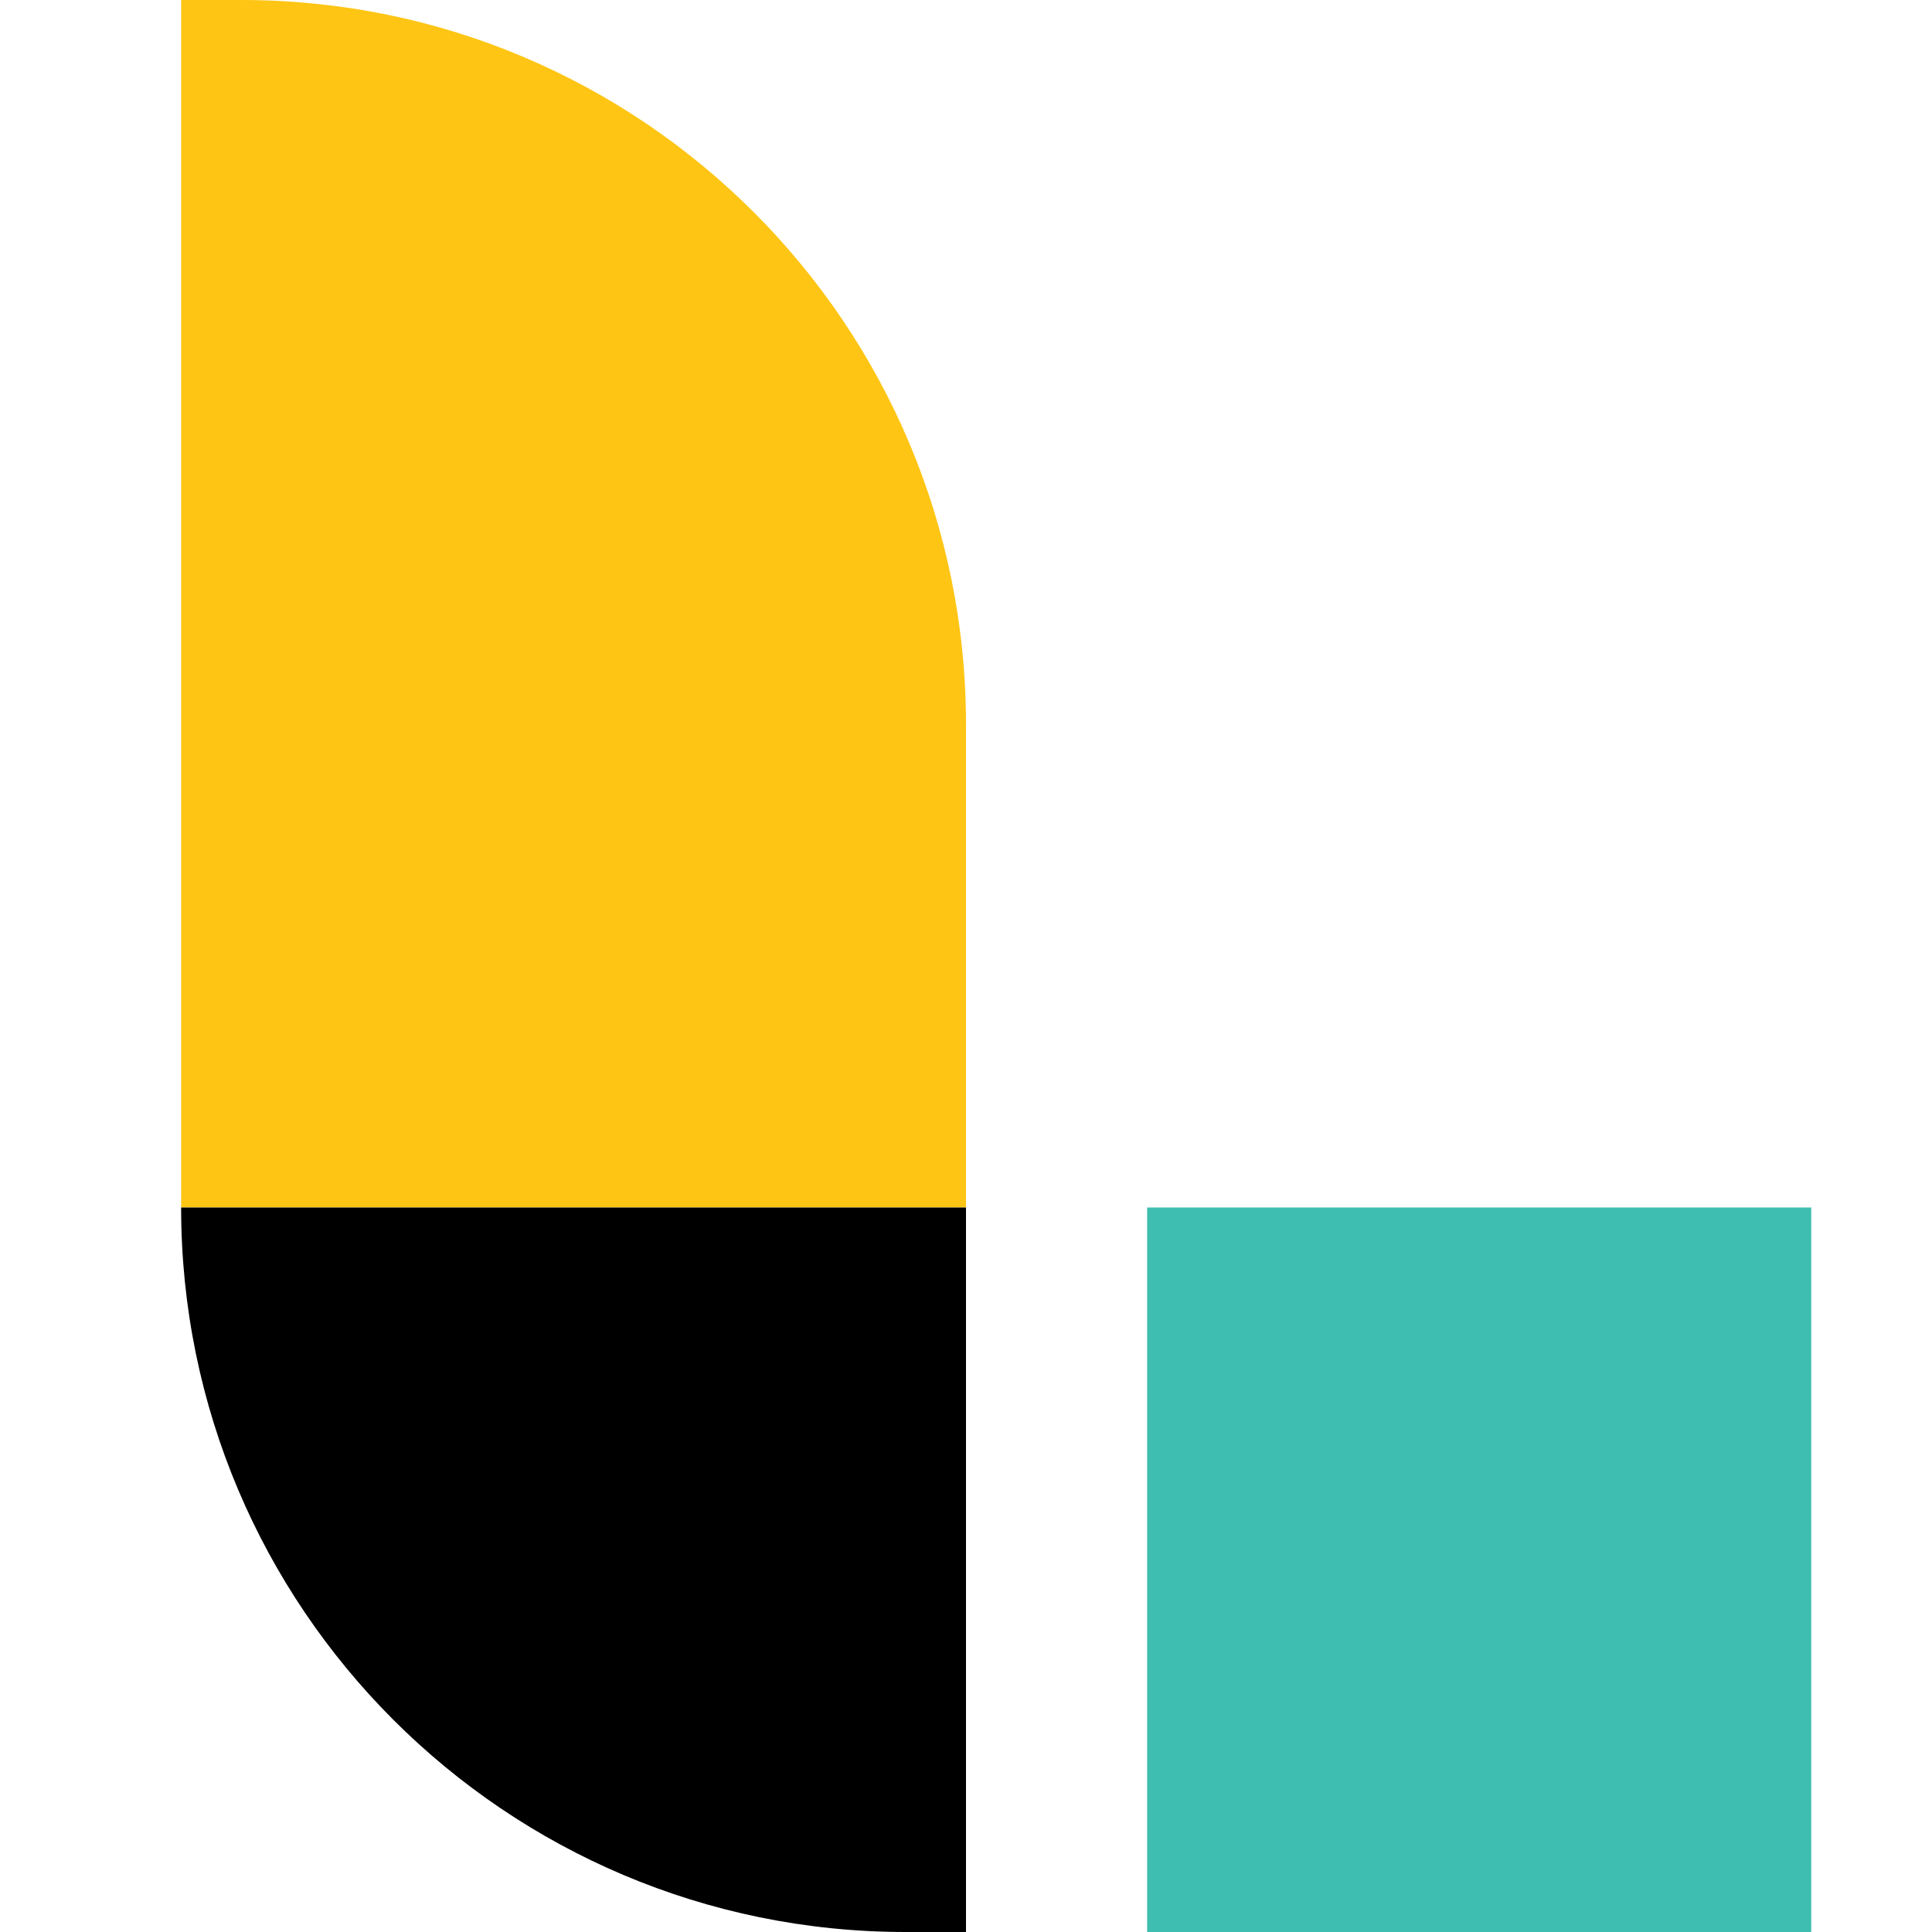
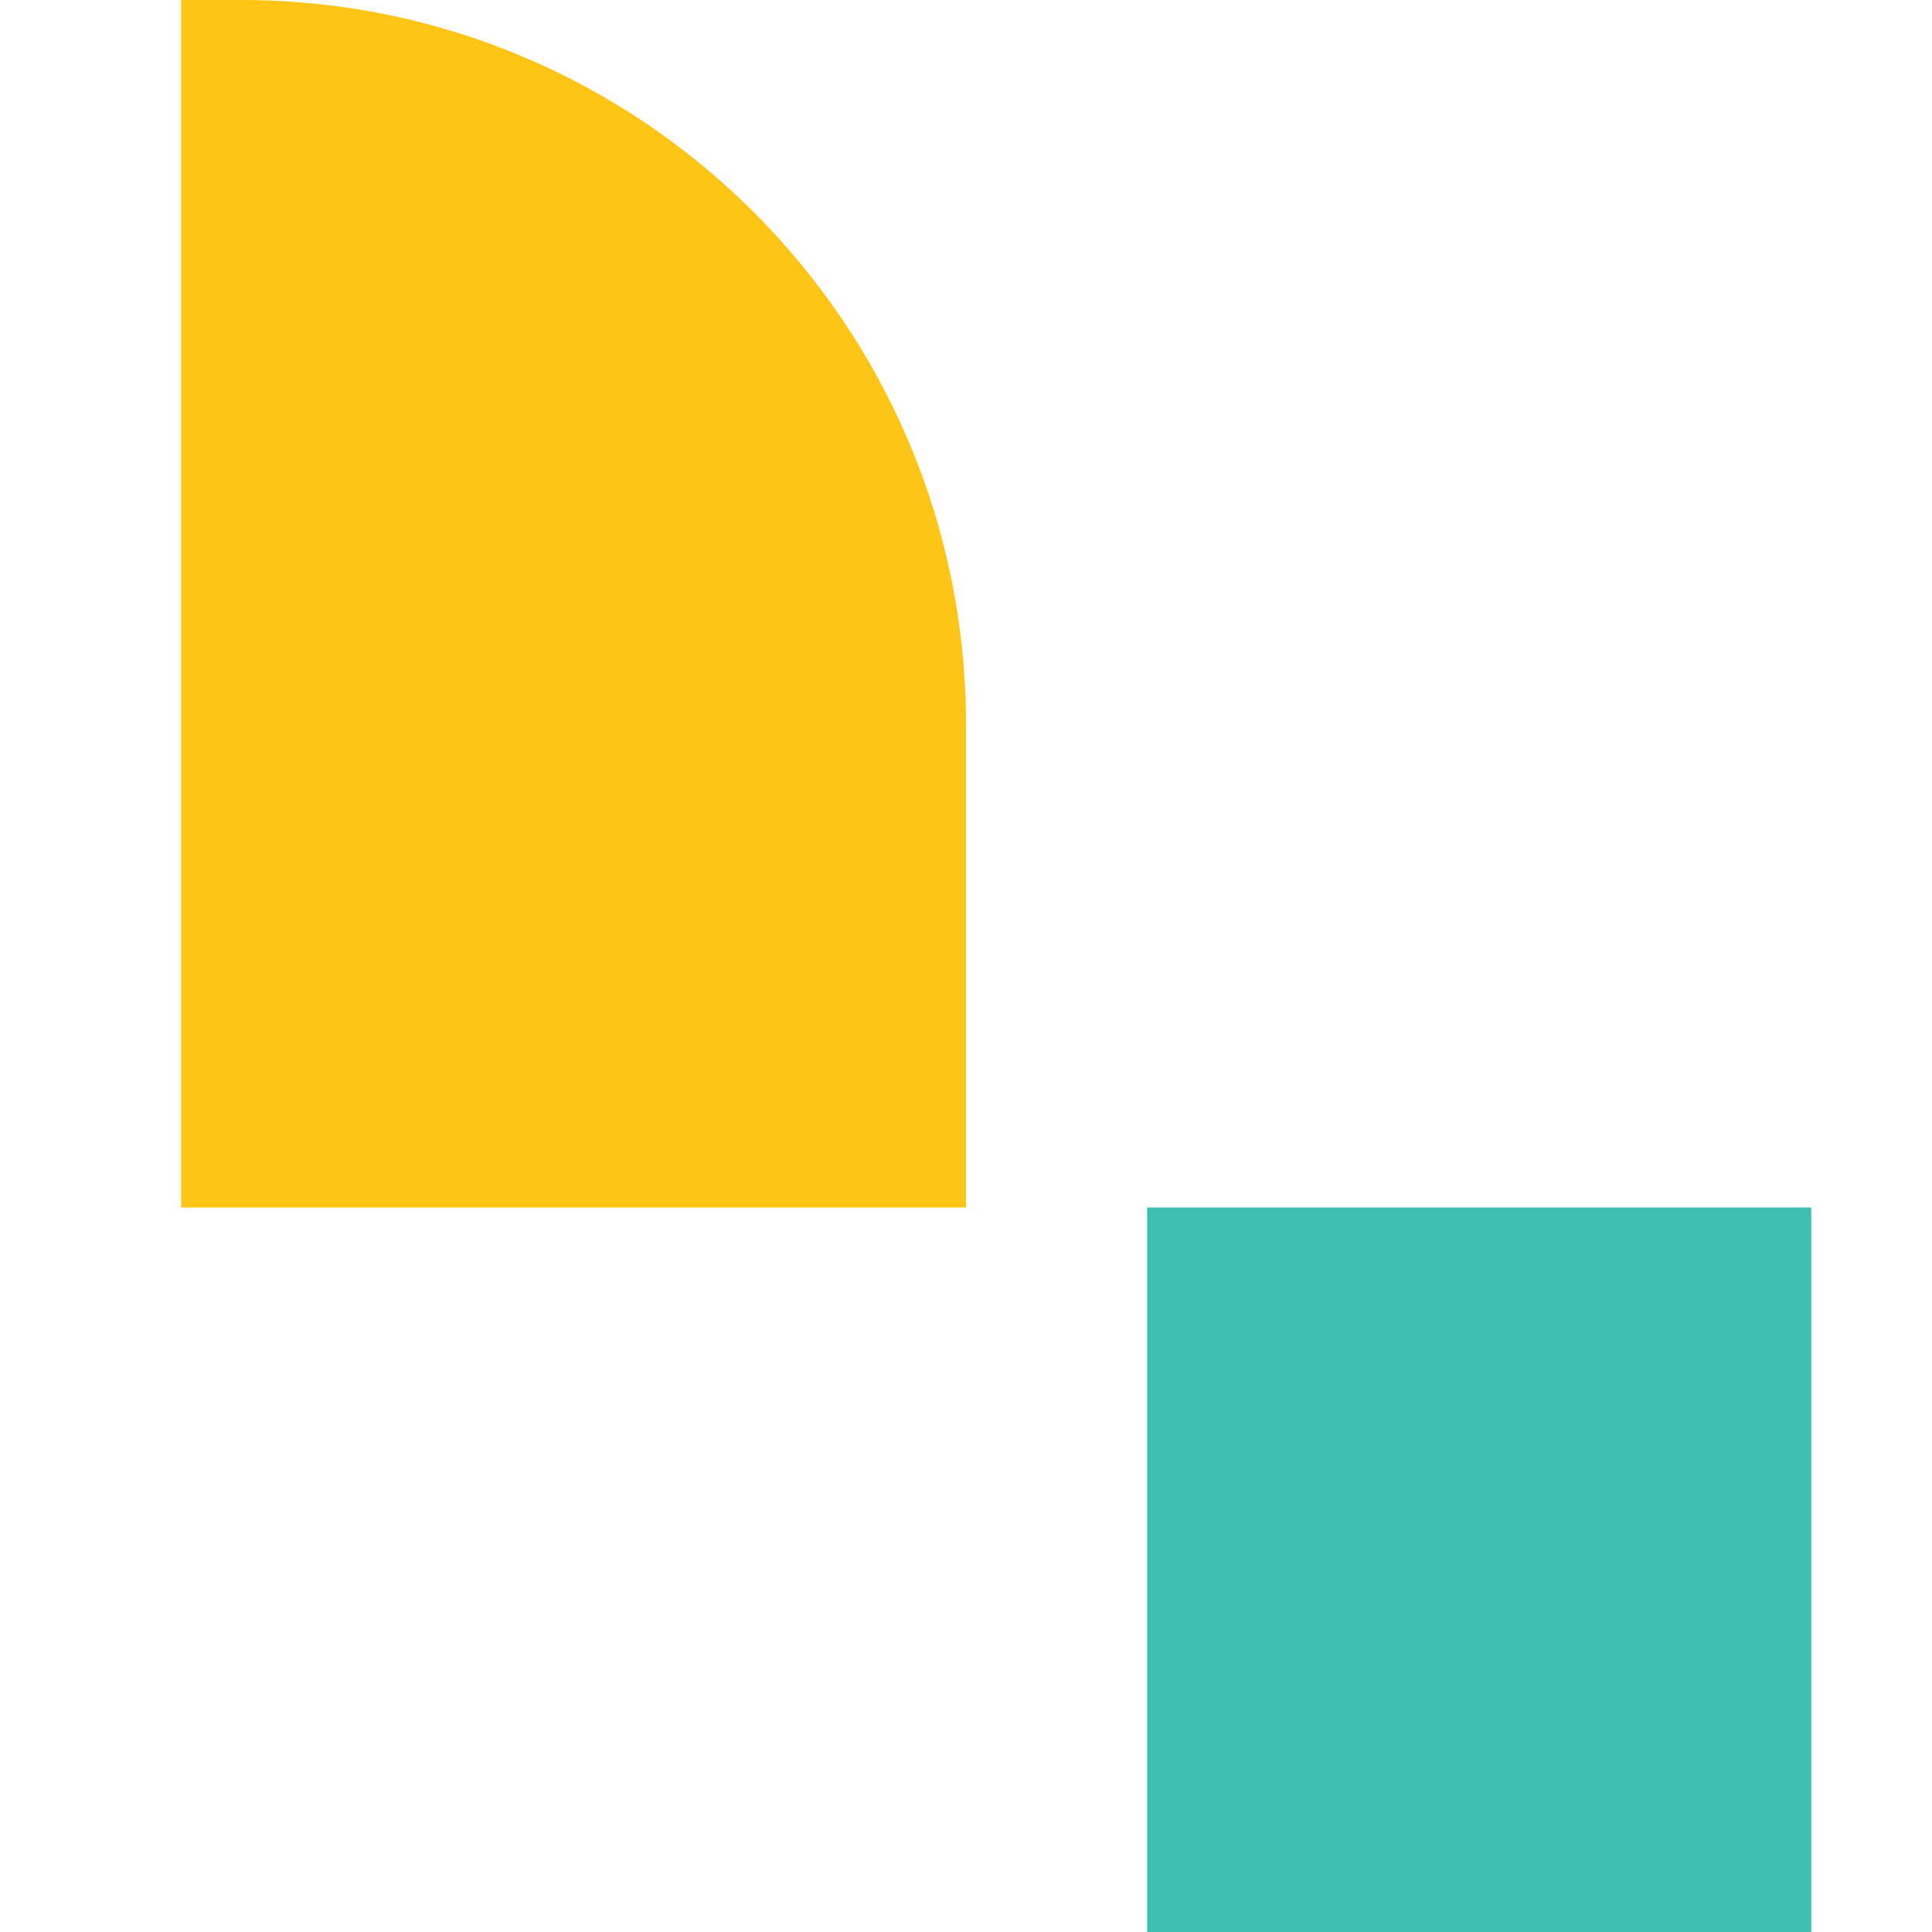
<svg xmlns="http://www.w3.org/2000/svg" width="32" height="32" viewBox="0 0 32 32">
  <g transform="translate(3)">
    <polygon fill="#3EBEB0" points="16 32 27 32 27 20 16 20" />
    <path fill="#FEC514" d="M1,0 L0,0 L0,20 L13,20 L13,12 C13,5.373 7.627,0 1,0" />
-     <path class="euiIcon__fillNegative" d="M0,20 L0,20 C0,26.627 5.373,32 12,32 L13,32 L13,20 L0,20 Z" />
  </g>
</svg>